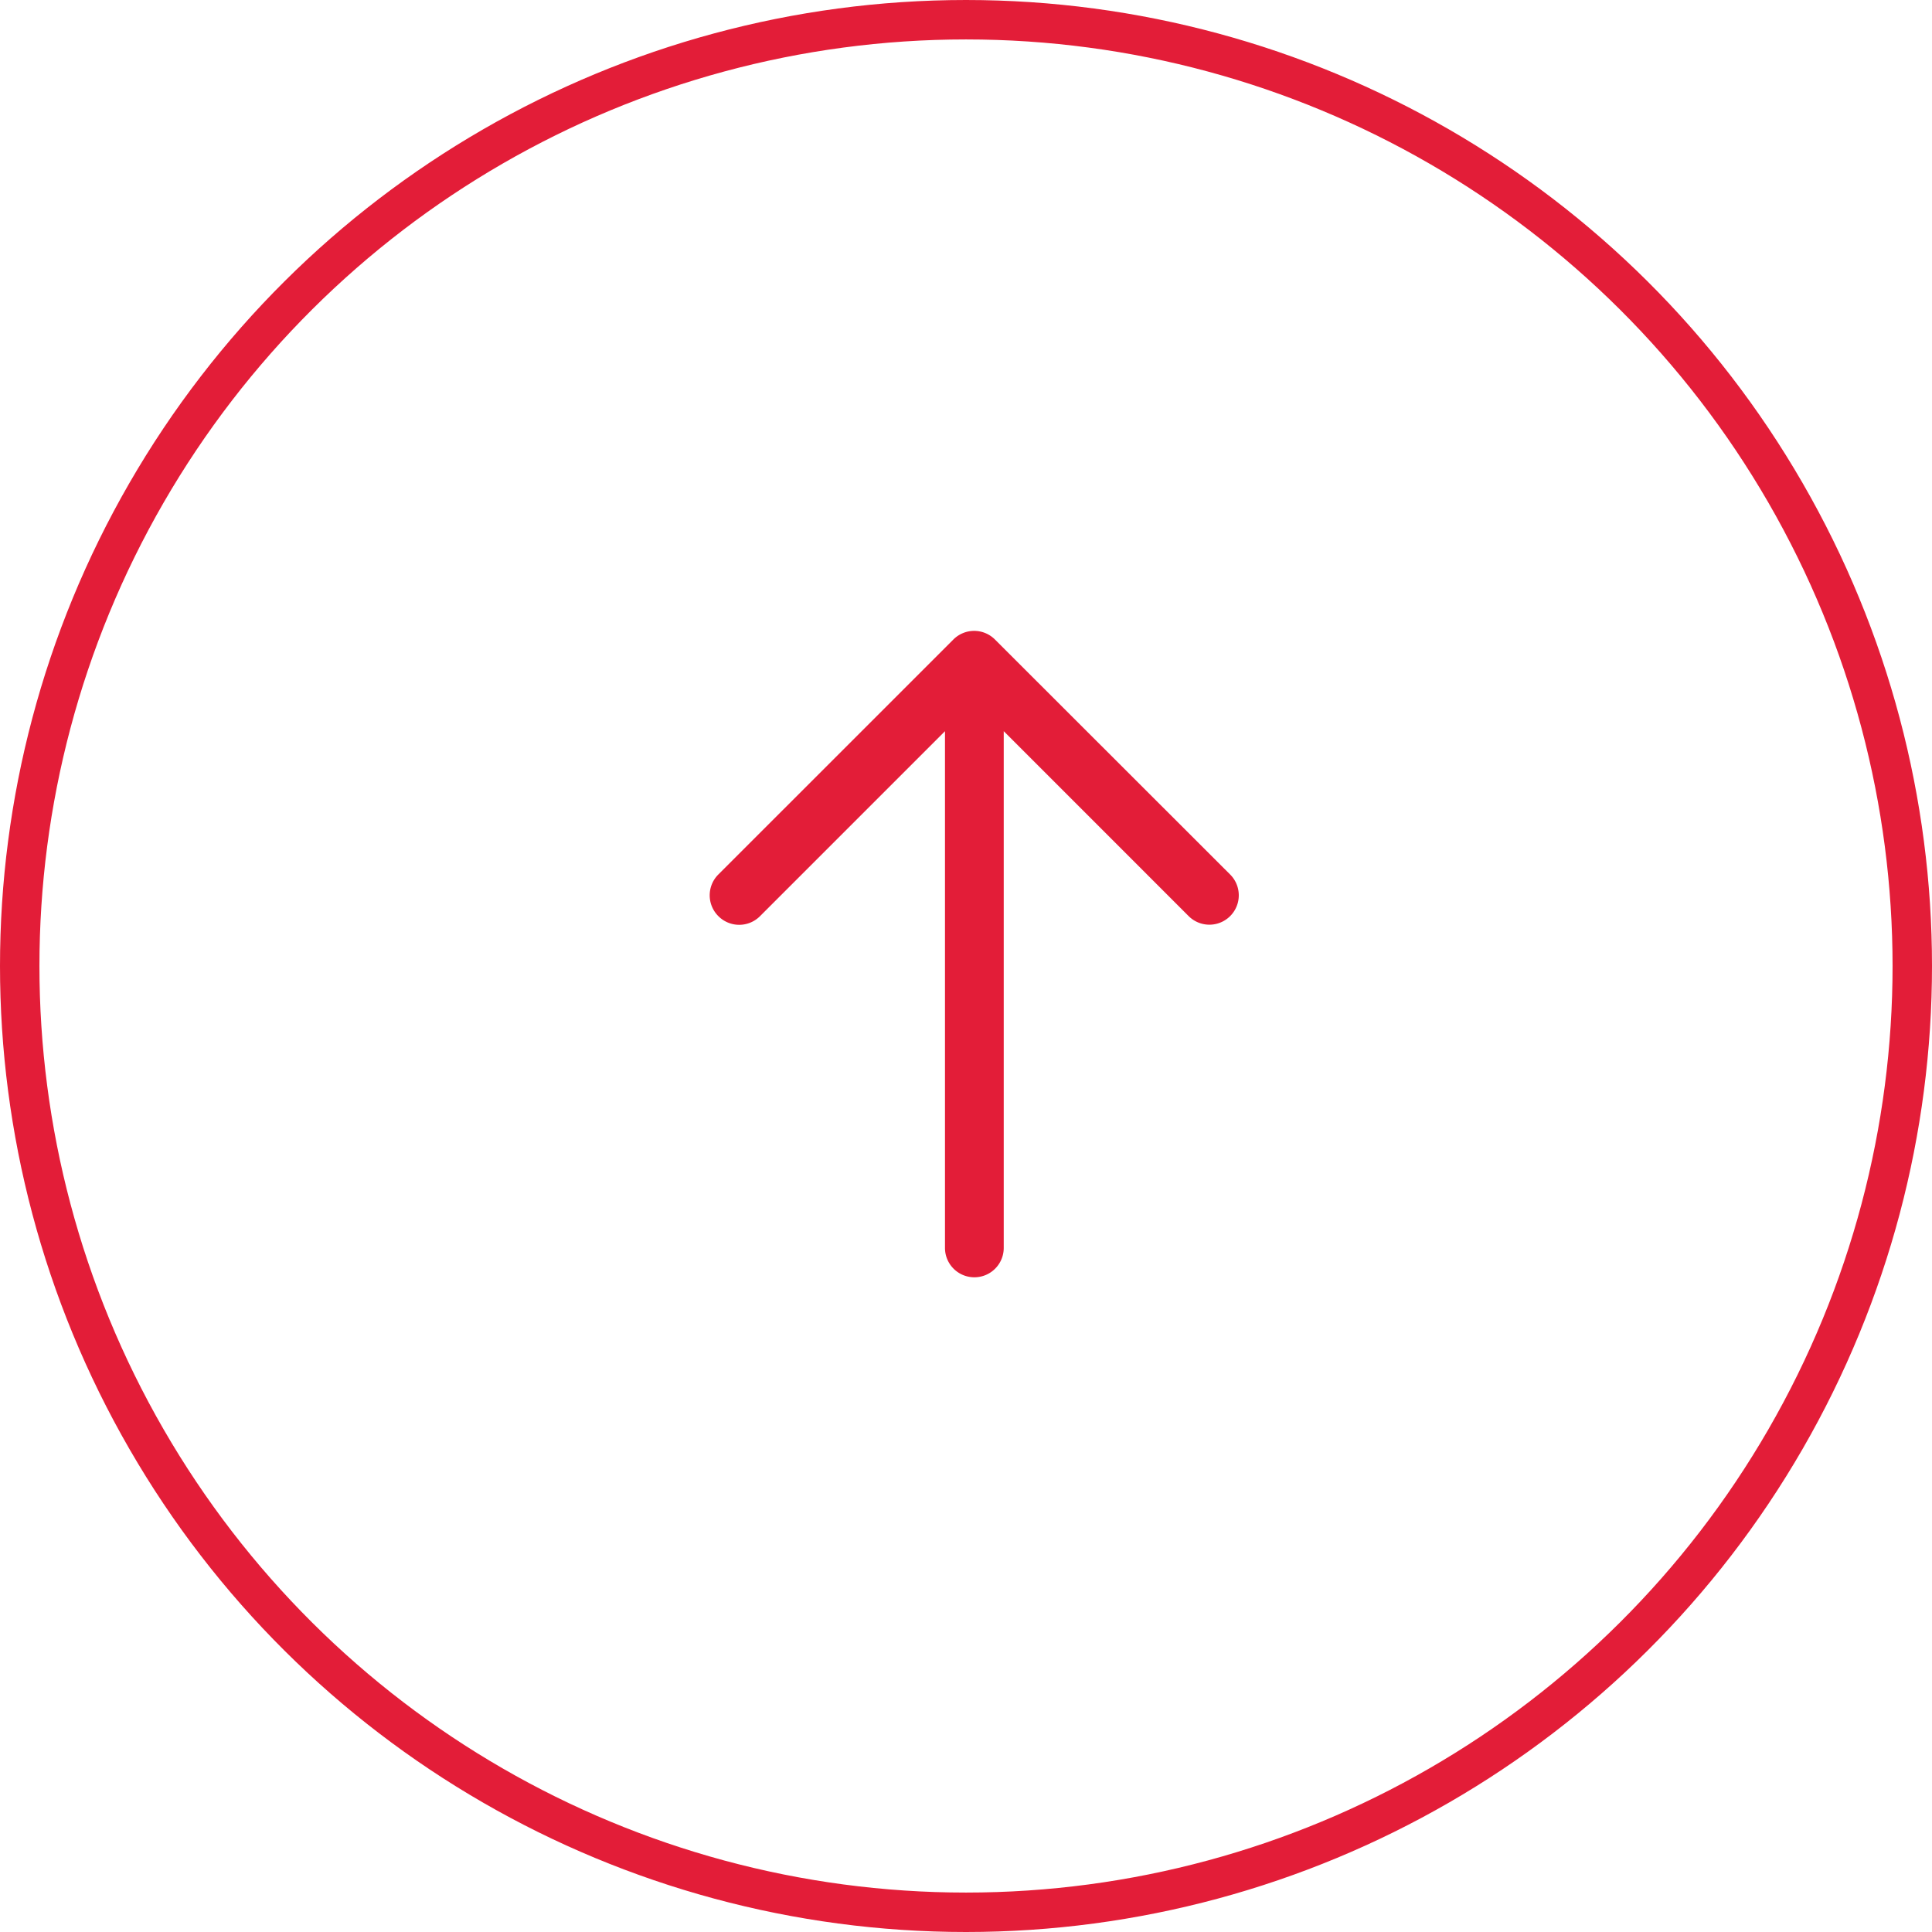
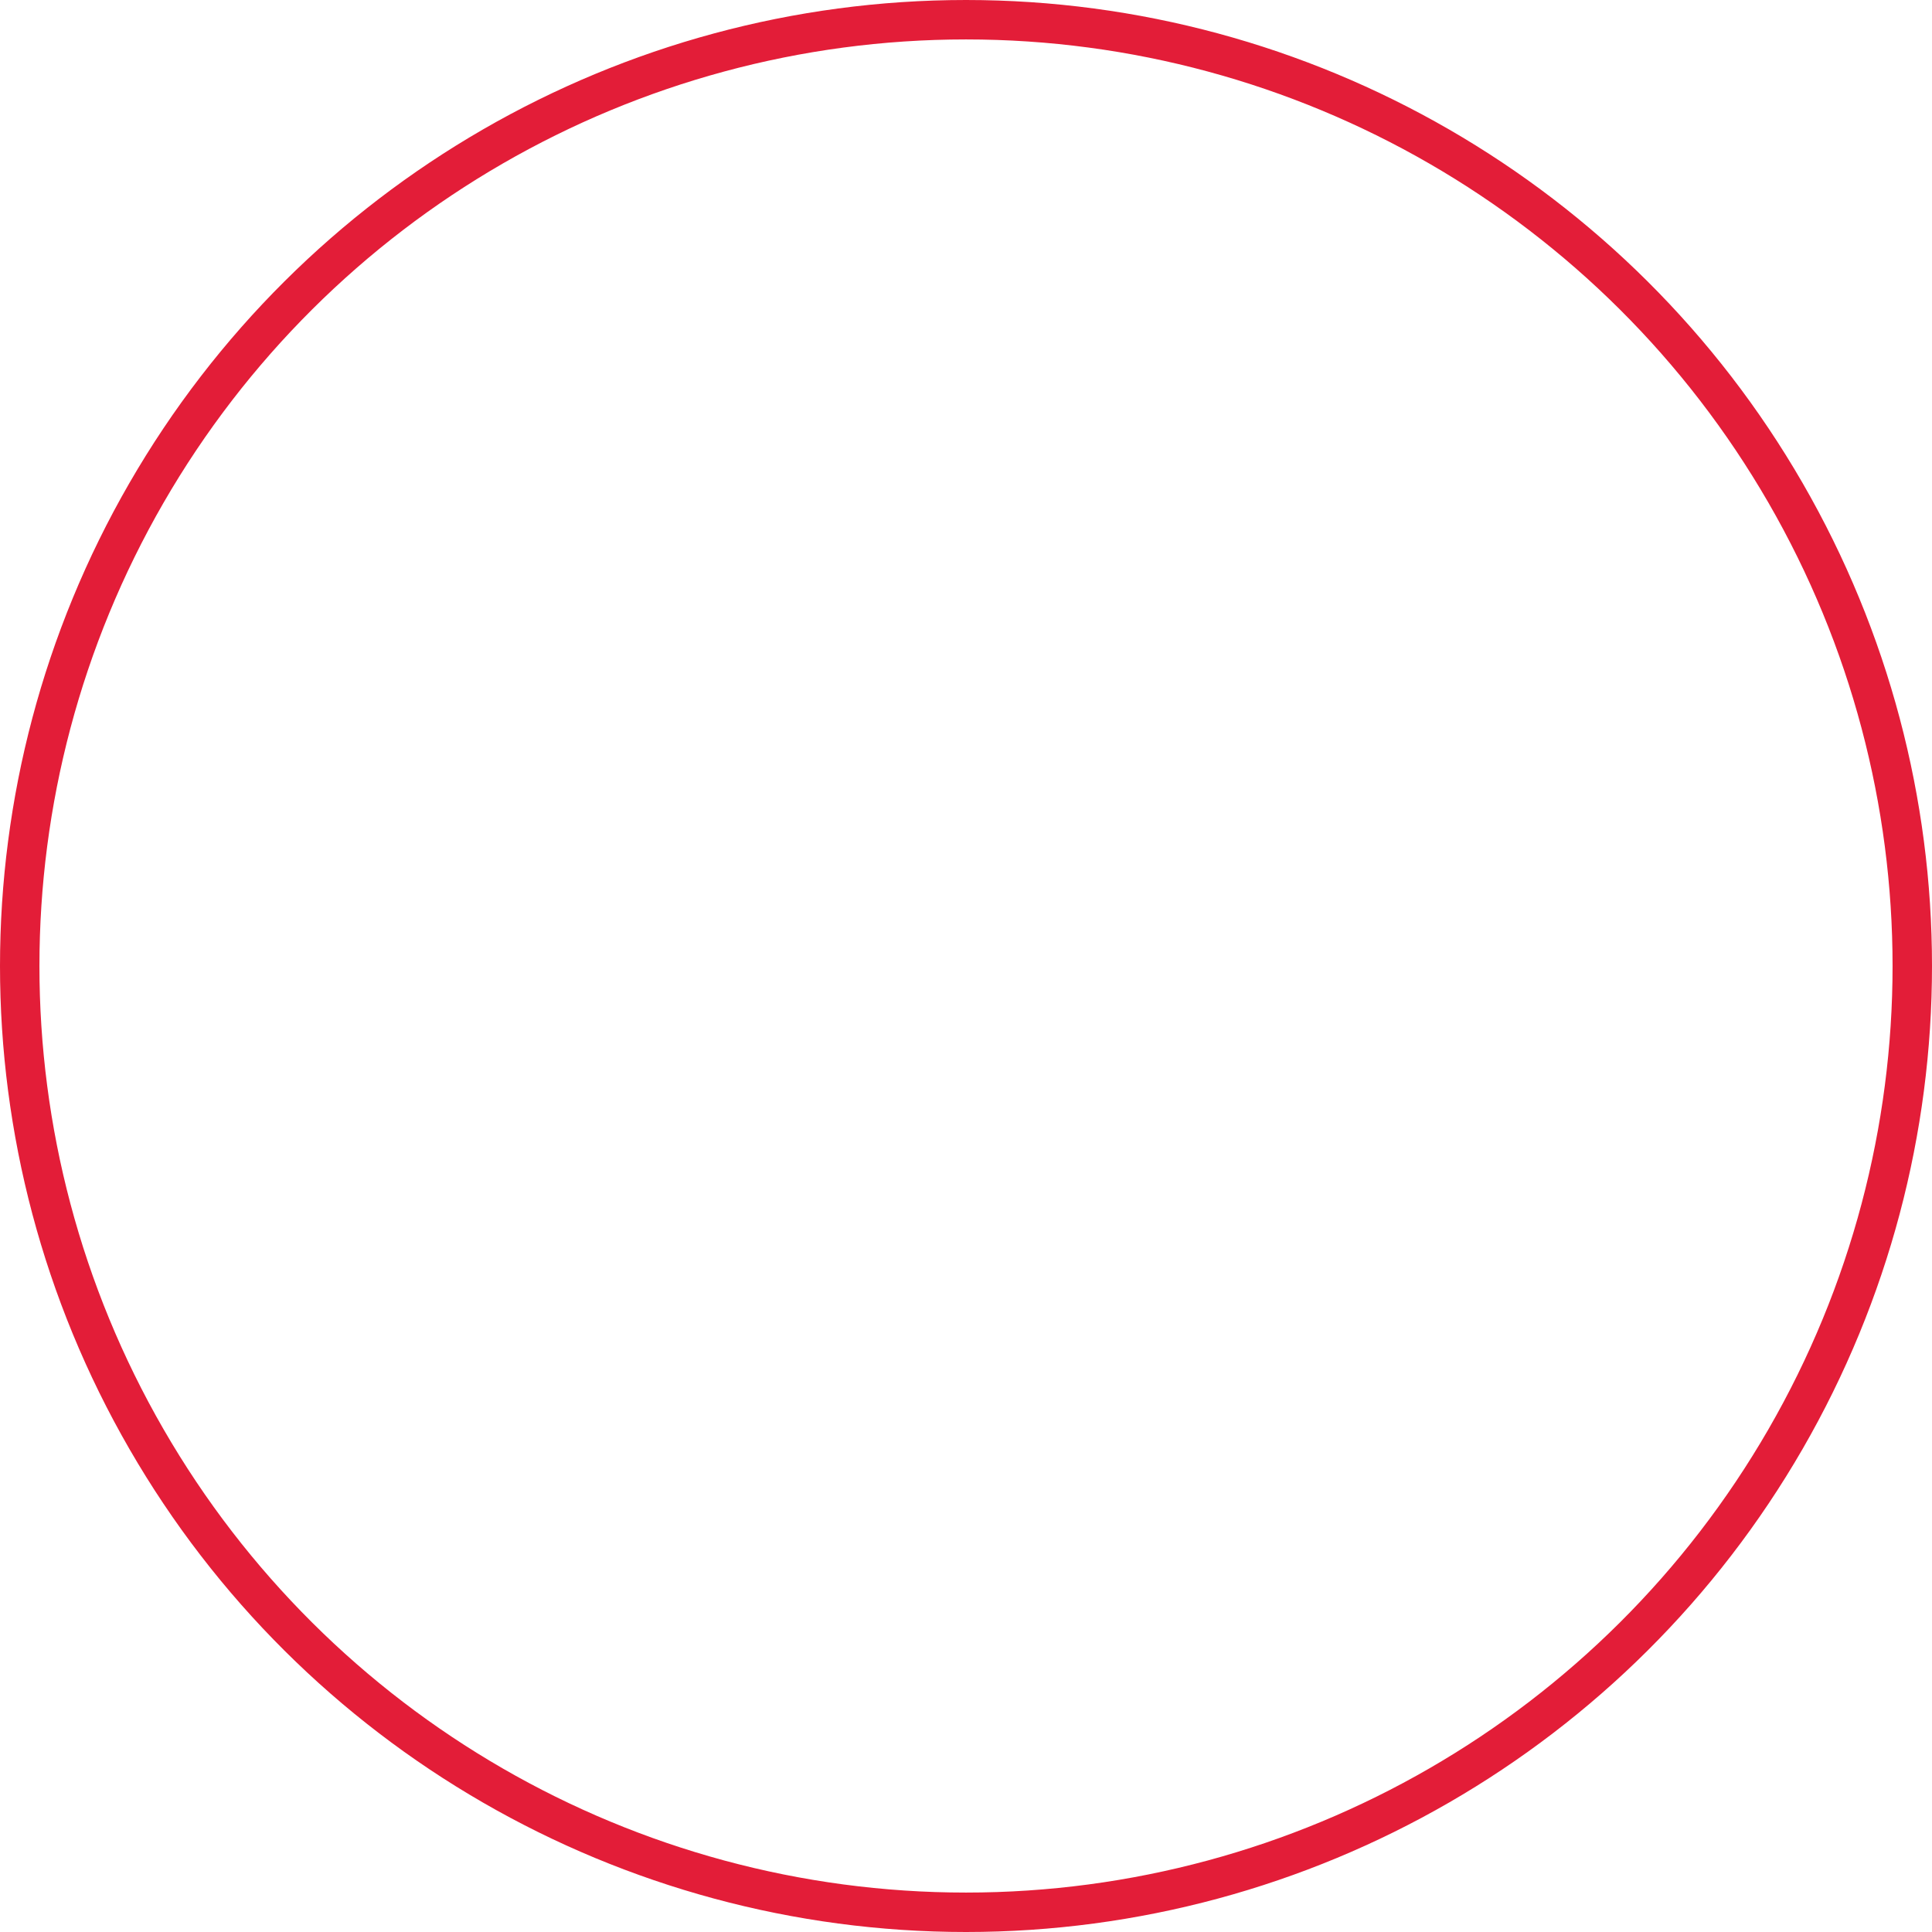
<svg xmlns="http://www.w3.org/2000/svg" width="49" height="49" viewBox="0 0 49 49">
  <g id="グループ_5935" data-name="グループ 5935" transform="translate(-1807 -10287)">
-     <path id="パス_32312" data-name="パス 32312" d="M11.161,3.218a.745.745,0,0,1,1.054,0L18.176,9.18a.745.745,0,0,1,0,1.054L12.215,16.2a.745.745,0,0,1-1.054-1.054l4.69-4.689H2.745a.745.745,0,1,1,0-1.49H15.85l-4.69-4.69A.745.745,0,0,1,11.161,3.218Z" transform="translate(1822 10321.395) rotate(-90)" fill="#e31d38" fill-rule="evenodd" />
    <g id="楕円形_75" data-name="楕円形 75" transform="translate(1807 10336) rotate(-90)" fill="none" stroke="#e31d38" stroke-width="1">
-       <circle cx="24.5" cy="24.5" r="24.5" stroke="none" />
      <circle cx="24.5" cy="24.5" r="24" fill="none" />
    </g>
  </g>
</svg>